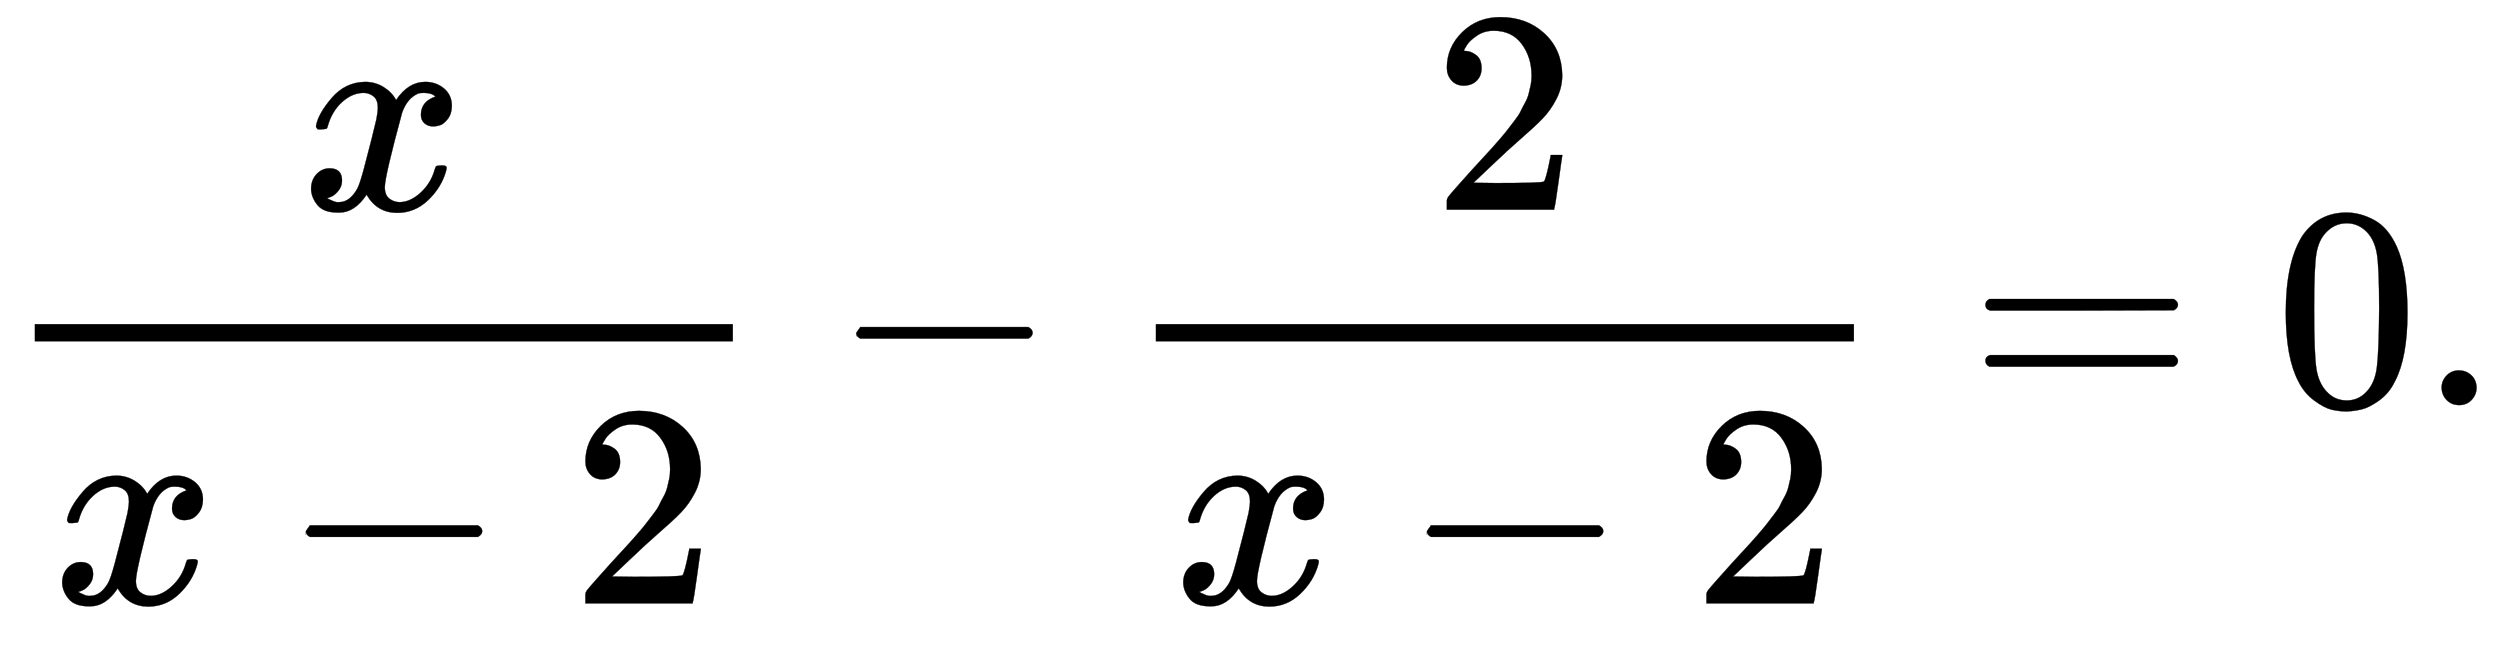
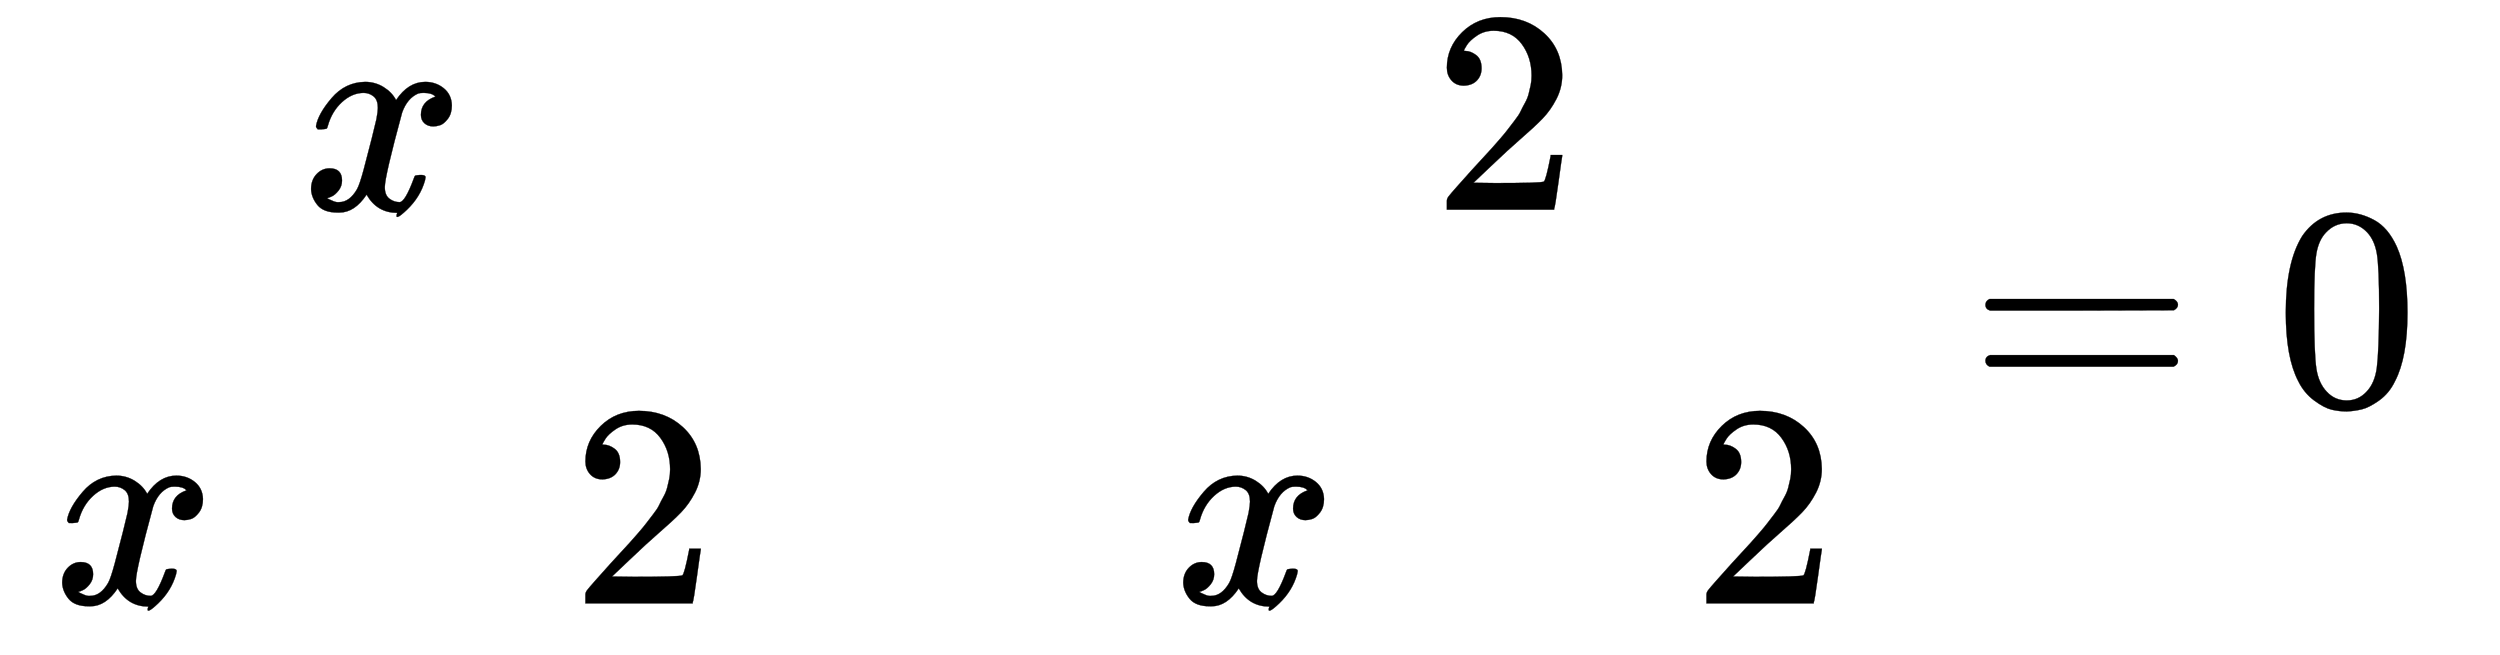
<svg xmlns="http://www.w3.org/2000/svg" xmlns:xlink="http://www.w3.org/1999/xlink" style="vertical-align:-2.005ex" width="20.085ex" height="5.259ex" viewBox="0 -1401.3 8647.9 2264.4">
  <defs>
-     <path id="a" stroke-width="1" d="M52 289q7 42 54 97t116 56q35 0 64-18t43-45q42 63 101 63 37 0 64-22t28-59q0-29-14-47t-27-22-23-4q-19 0-31 11t-12 29q0 46 50 63-11 13-40 13-13 0-19-2-38-16-56-66-60-221-60-258 0-28 16-40t35-12q37 0 73 33t49 81q3 10 6 11t16 2h4q15 0 15-8 0-1-2-11-16-57-62-101T333-11q-70 0-106 63-41-62-94-62h-6q-49 0-70 26T35 71q0 32 19 52t45 20q43 0 43-42 0-20-12-35t-23-20-13-5l-3-1q0-1 6-4t16-7 19-3q36 0 62 45 9 16 23 68t28 108 16 66q5 27 5 39 0 28-15 40t-34 12q-40 0-75-32t-49-82q-2-9-5-10t-16-2H58q-6 6-6 11z" />
-     <path id="b" stroke-width="1" d="M84 237v13l14 20h581q15-8 15-20t-15-20H98q-14 7-14 20z" />
+     <path id="a" stroke-width="1" d="M52 289q7 42 54 97t116 56q35 0 64-18t43-45q42 63 101 63 37 0 64-22t28-59q0-29-14-47t-27-22-23-4q-19 0-31 11t-12 29q0 46 50 63-11 13-40 13-13 0-19-2-38-16-56-66-60-221-60-258 0-28 16-40t35-12t49 81q3 10 6 11t16 2h4q15 0 15-8 0-1-2-11-16-57-62-101T333-11q-70 0-106 63-41-62-94-62h-6q-49 0-70 26T35 71q0 32 19 52t45 20q43 0 43-42 0-20-12-35t-23-20-13-5l-3-1q0-1 6-4t16-7 19-3q36 0 62 45 9 16 23 68t28 108 16 66q5 27 5 39 0 28-15 40t-34 12q-40 0-75-32t-49-82q-2-9-5-10t-16-2H58q-6 6-6 11z" />
    <path id="c" stroke-width="1" d="M109 429q-27 0-43 18t-16 44q0 71 53 123t132 52q91 0 152-56t62-145q0-43-20-82t-48-68-80-74q-36-31-100-92l-59-56 76-1q157 0 167 5 7 2 24 89v3h40v-3q-1-3-13-91T421 3V0H50v31q0 7 6 15t30 35q29 32 50 56 9 10 34 37t34 37 29 33 28 34 23 30 21 32 15 29 13 32 7 30 3 33q0 63-34 109t-97 46q-33 0-58-17t-35-33-10-19q0-1 5-1 18 0 37-14t19-46q0-25-16-42t-45-18z" />
    <path id="d" stroke-width="1" d="M56 347q0 13 14 20h637q15-8 15-20 0-11-14-19l-318-1H72q-16 5-16 20zm0-194q0 15 16 20h636q14-10 14-20 0-13-15-20H70q-14 7-14 20z" />
    <path id="e" stroke-width="1" d="M96 585q56 81 153 81 48 0 96-26t78-92q37-83 37-228 0-155-43-237-20-42-55-67t-61-31-51-7q-26 0-52 6t-61 32-55 67q-43 82-43 237 0 174 57 265zm225 12q-30 32-71 32-42 0-72-32-25-26-33-72t-8-192q0-158 8-208t36-79q28-30 69-30 40 0 68 30 29 30 36 84t8 203q0 145-8 191t-33 73z" />
-     <path id="f" stroke-width="1" d="M78 60q0 24 17 42t43 18q24 0 42-16t19-43q0-25-17-43T139 0 96 17 78 60z" />
  </defs>
  <g fill="currentColor" stroke="currentColor" stroke-width="0" transform="scale(1 -1)">
    <g transform="translate(120)">
-       <path stroke="none" d="M0 220h2415v60H0z" />
      <use x="921" y="676" xlink:href="#a" />
      <g transform="translate(60 -686)">
        <use xlink:href="#a" />
        <use x="794" xlink:href="#b" />
        <use x="1795" xlink:href="#c" />
      </g>
    </g>
    <use x="2878" xlink:href="#b" />
    <g transform="translate(3998)">
-       <path stroke="none" d="M0 220h2415v60H0z" />
      <use x="957" y="676" xlink:href="#c" />
      <g transform="translate(60 -686)">
        <use xlink:href="#a" />
        <use x="794" xlink:href="#b" />
        <use x="1795" xlink:href="#c" />
      </g>
    </g>
    <use x="6812" xlink:href="#d" />
    <g transform="translate(7868)">
      <use xlink:href="#e" />
      <use x="500" xlink:href="#f" />
    </g>
  </g>
</svg>